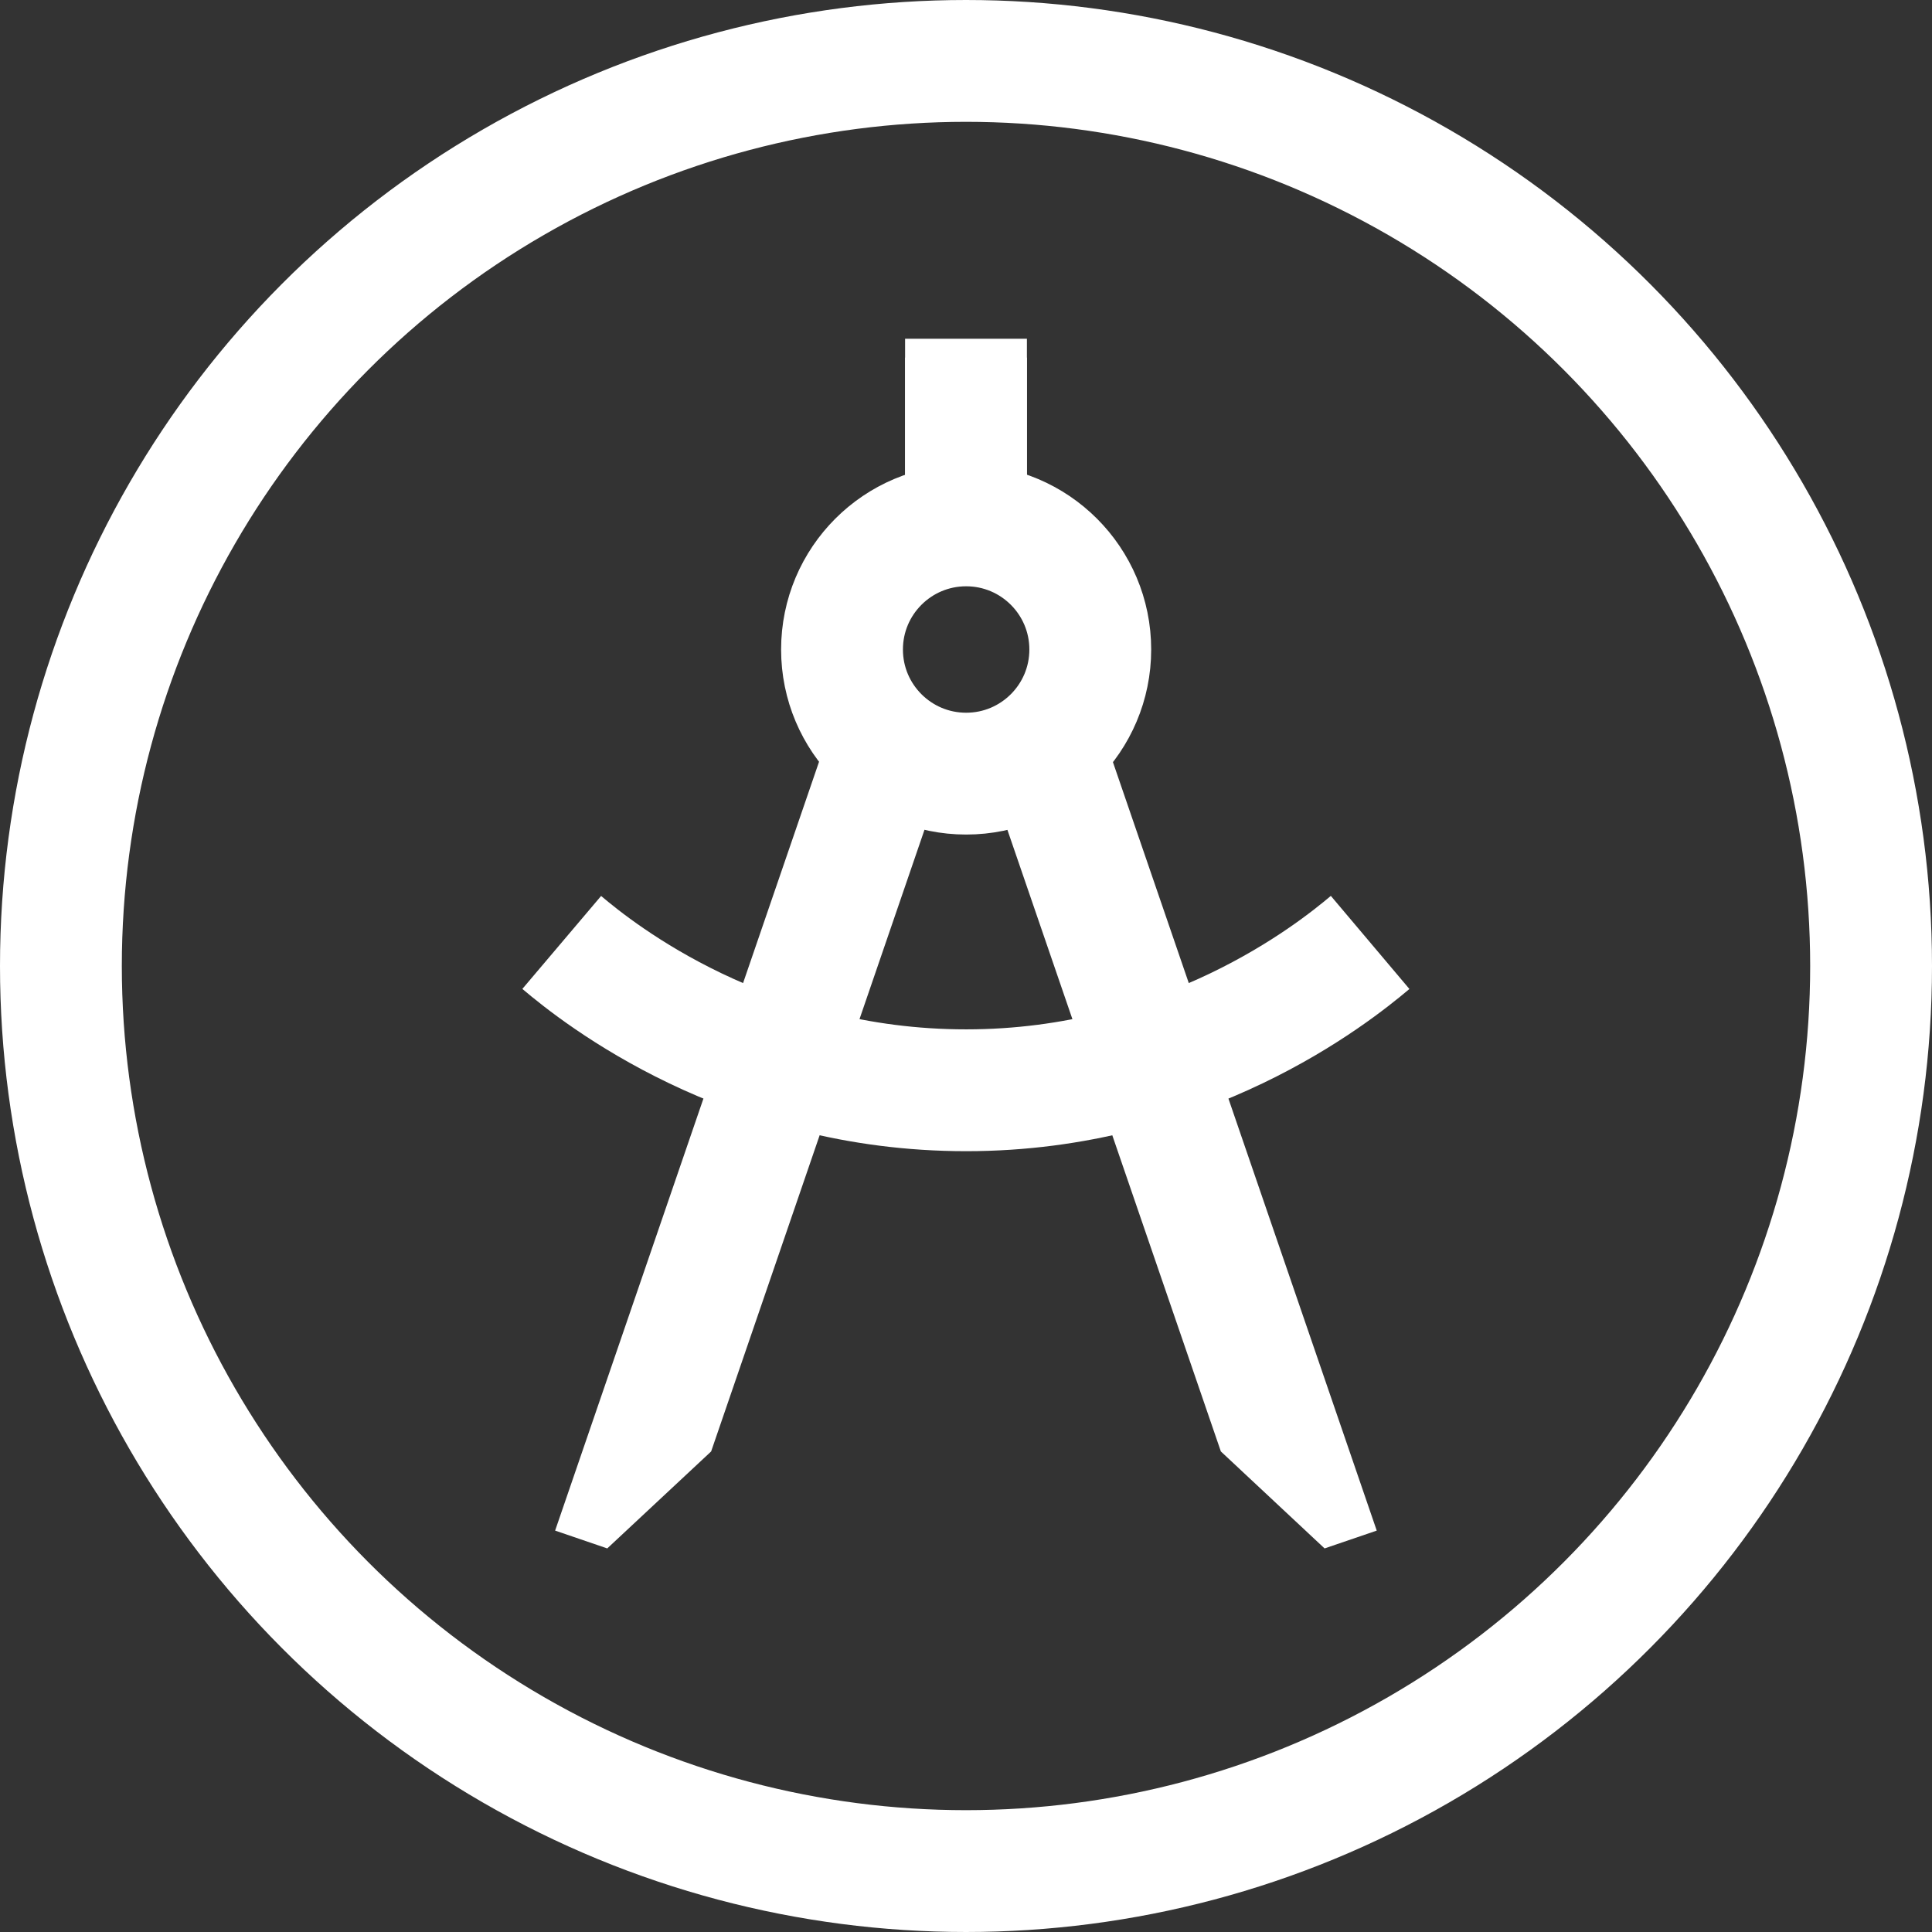
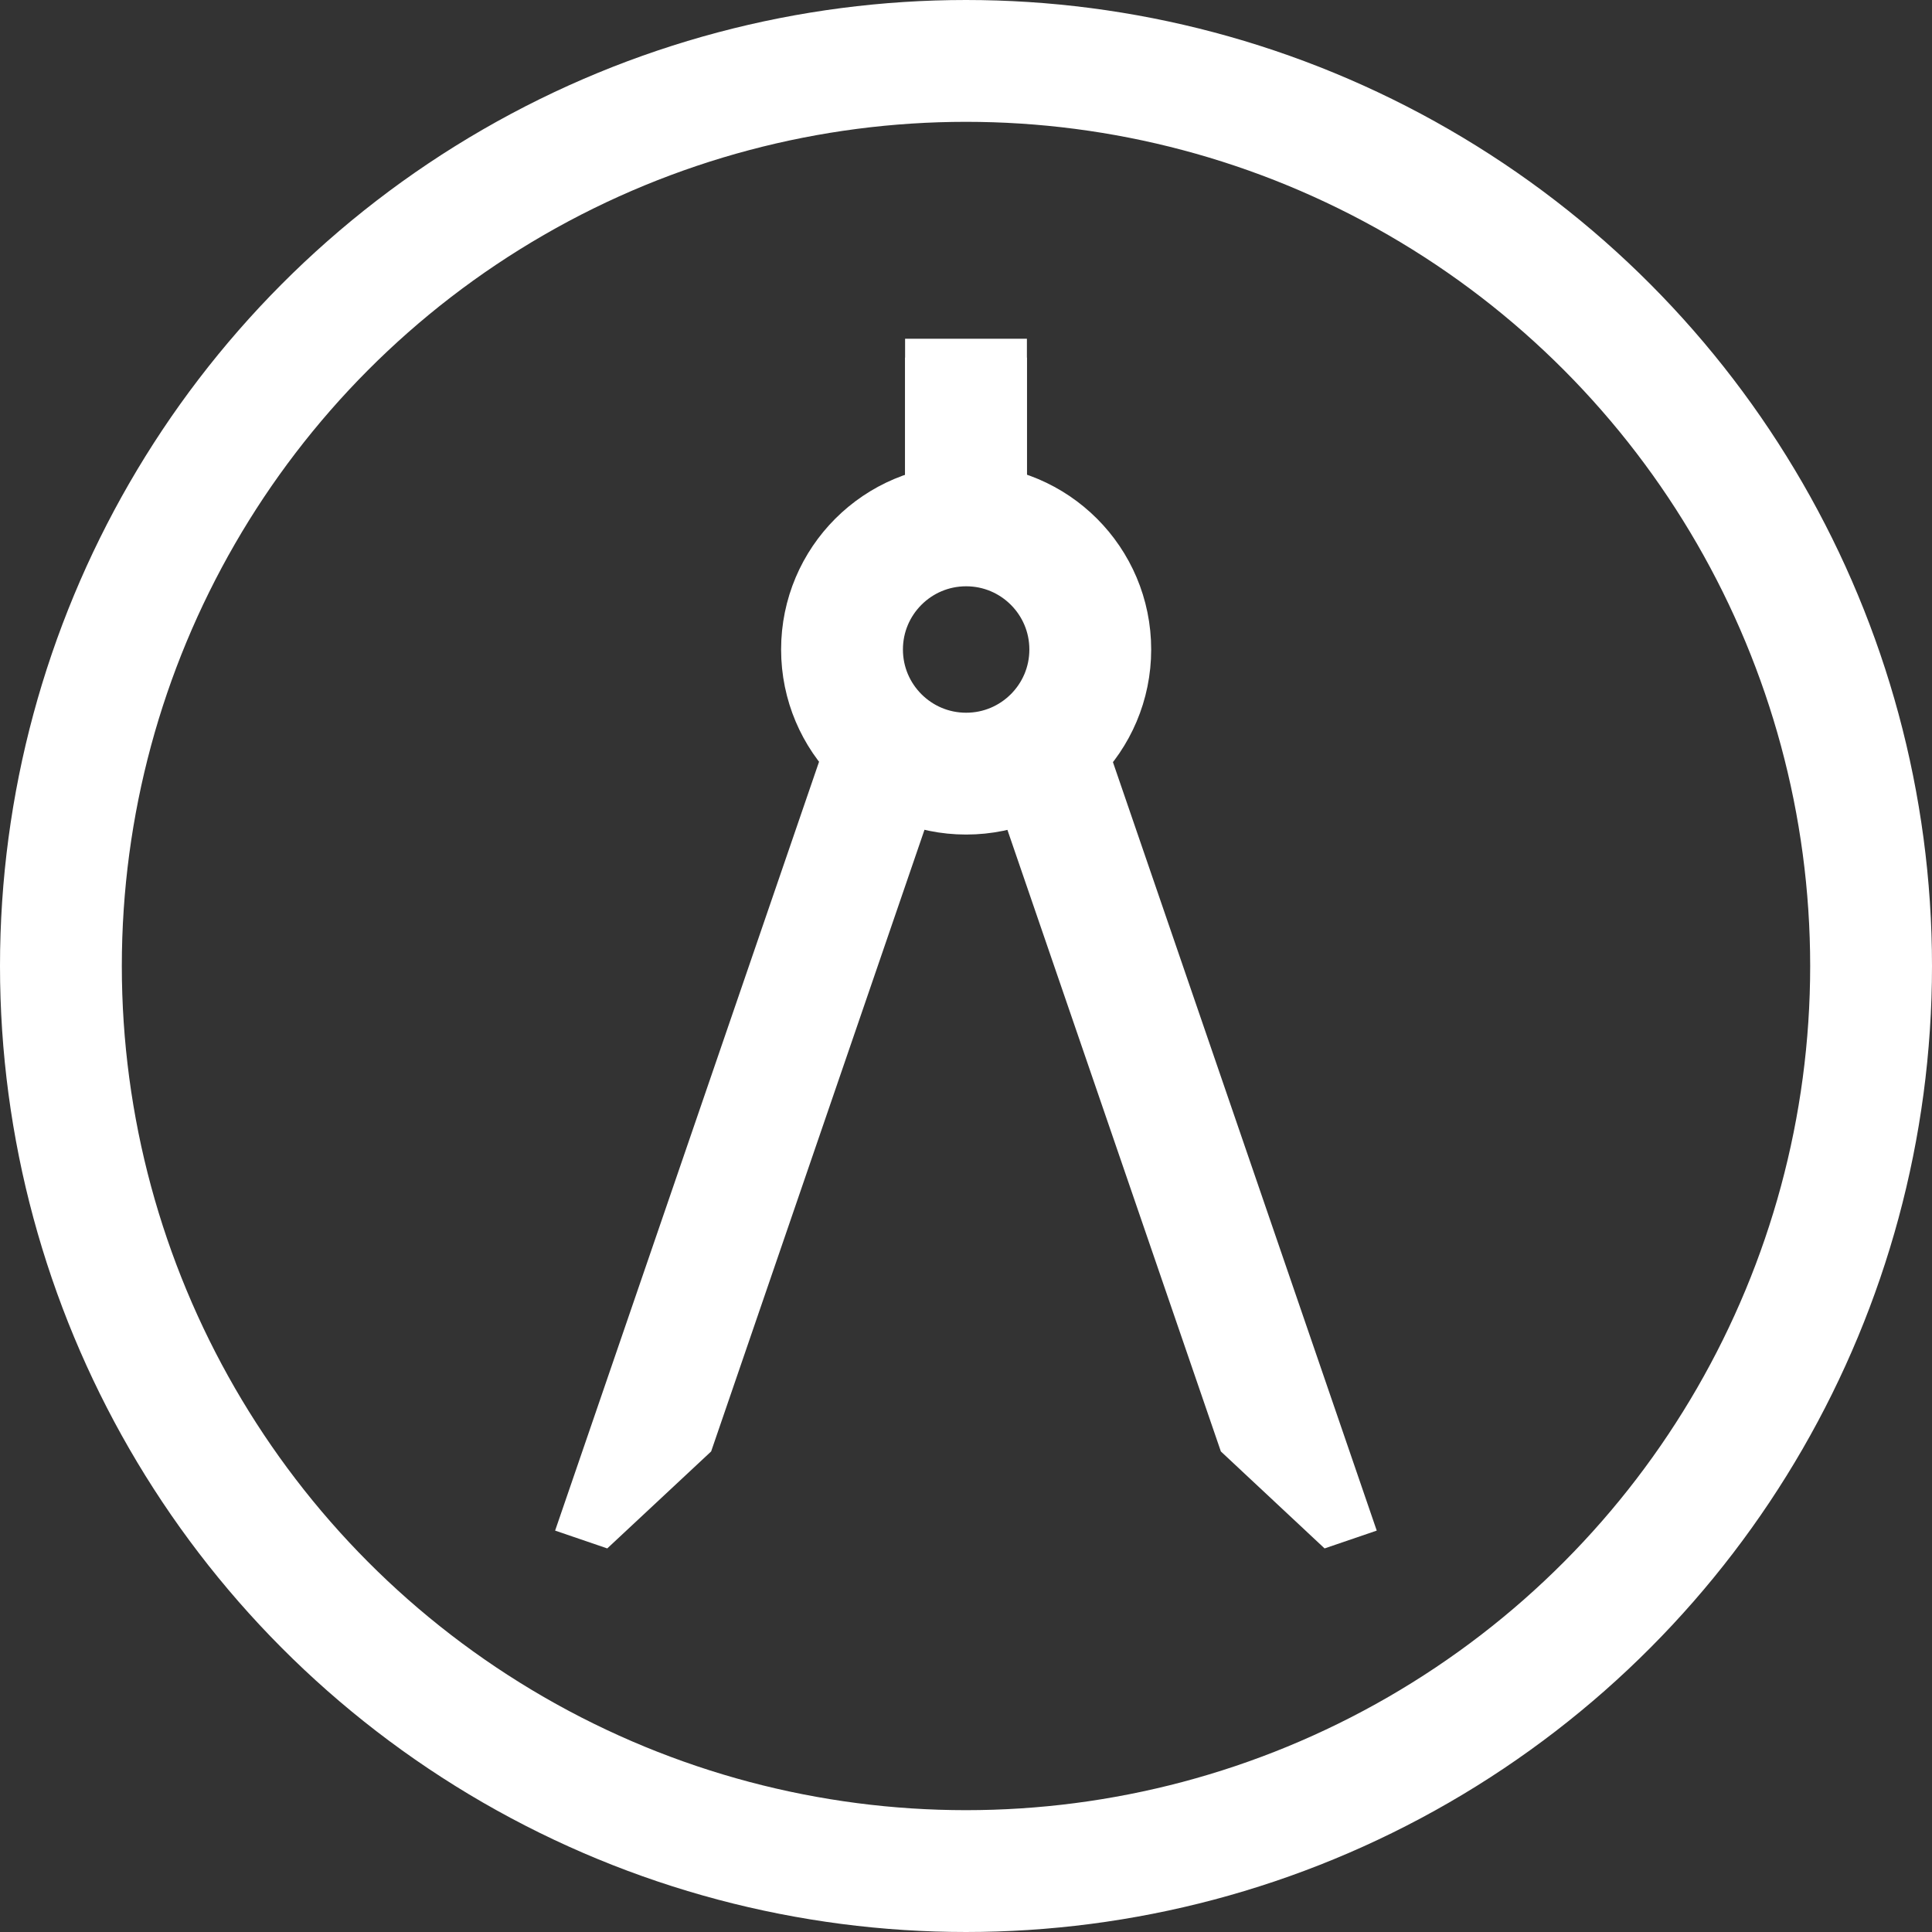
<svg xmlns="http://www.w3.org/2000/svg" id="Layer_2" viewBox="0 0 134.48 134.48">
  <rect x="0" y="0" width="134.48" height="134.48" fill="#333333" stroke="none" />
  <g id="Isolation_Mode">
    <circle cx="67.24" cy="67.24" r="63" fill="none" stroke="#fff" stroke-linejoin="round" stroke-width="8.48" />
    <polygon points="42.27 107.78 38.64 106.54 57.85 50.58 65.87 53.33 49.5 101.03 42.27 107.78" fill="#fff" />
    <polygon points="92.2 107.78 95.83 106.54 76.62 50.58 68.6 53.33 84.98 101.03 92.2 107.78" fill="#fff" />
    <line x1="67.24" y1="33.13" x2="67.24" y2="23.58" fill="none" stroke="#fff" stroke-linejoin="round" stroke-width="8.48" />
    <line x1="67.24" y1="36.57" x2="67.24" y2="24.89" fill="none" stroke="#fff" stroke-linejoin="round" stroke-width="8.48" />
    <circle cx="67.25" cy="45.21" r="8.64" fill="none" stroke="#fff" stroke-linejoin="round" stroke-width="8.48" />
-     <path d="M39.1,65.6c2.62,2.22,12.82,10.3,28.16,10.29,15.3,0,25.48-8.07,28.11-10.29" fill="none" stroke="#fff" stroke-linejoin="round" stroke-width="8.48" />
  </g>
</svg>